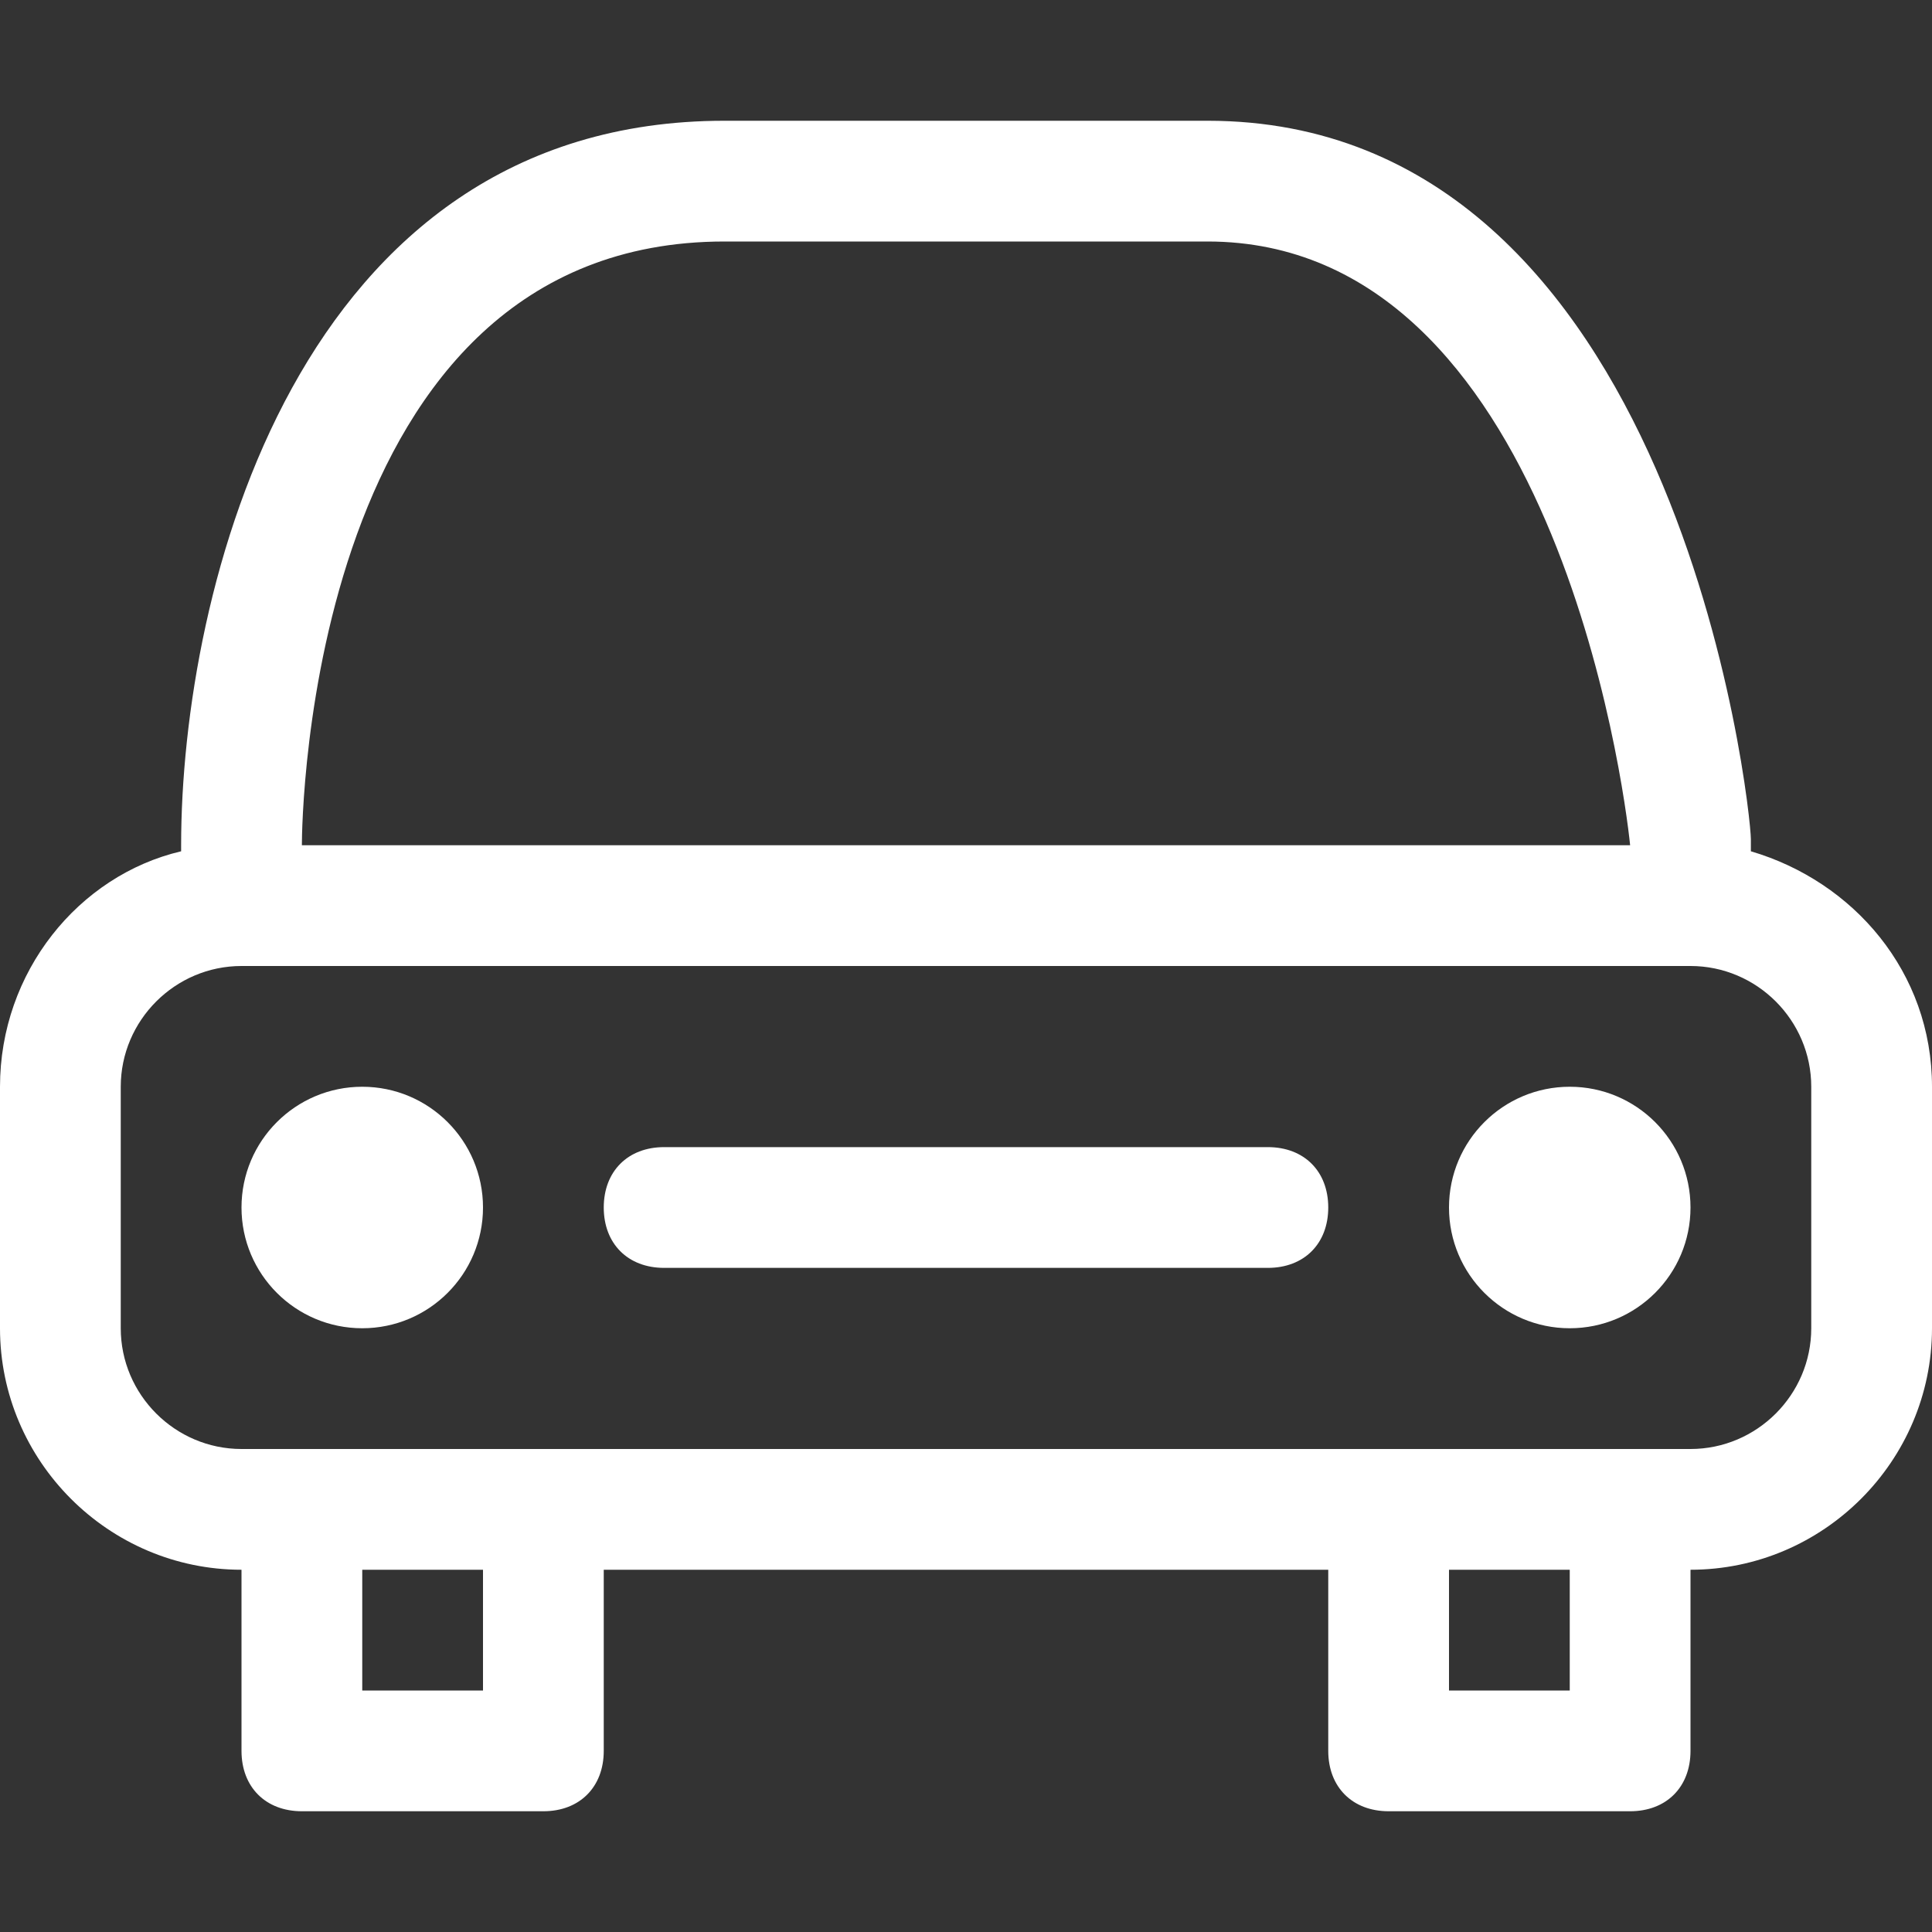
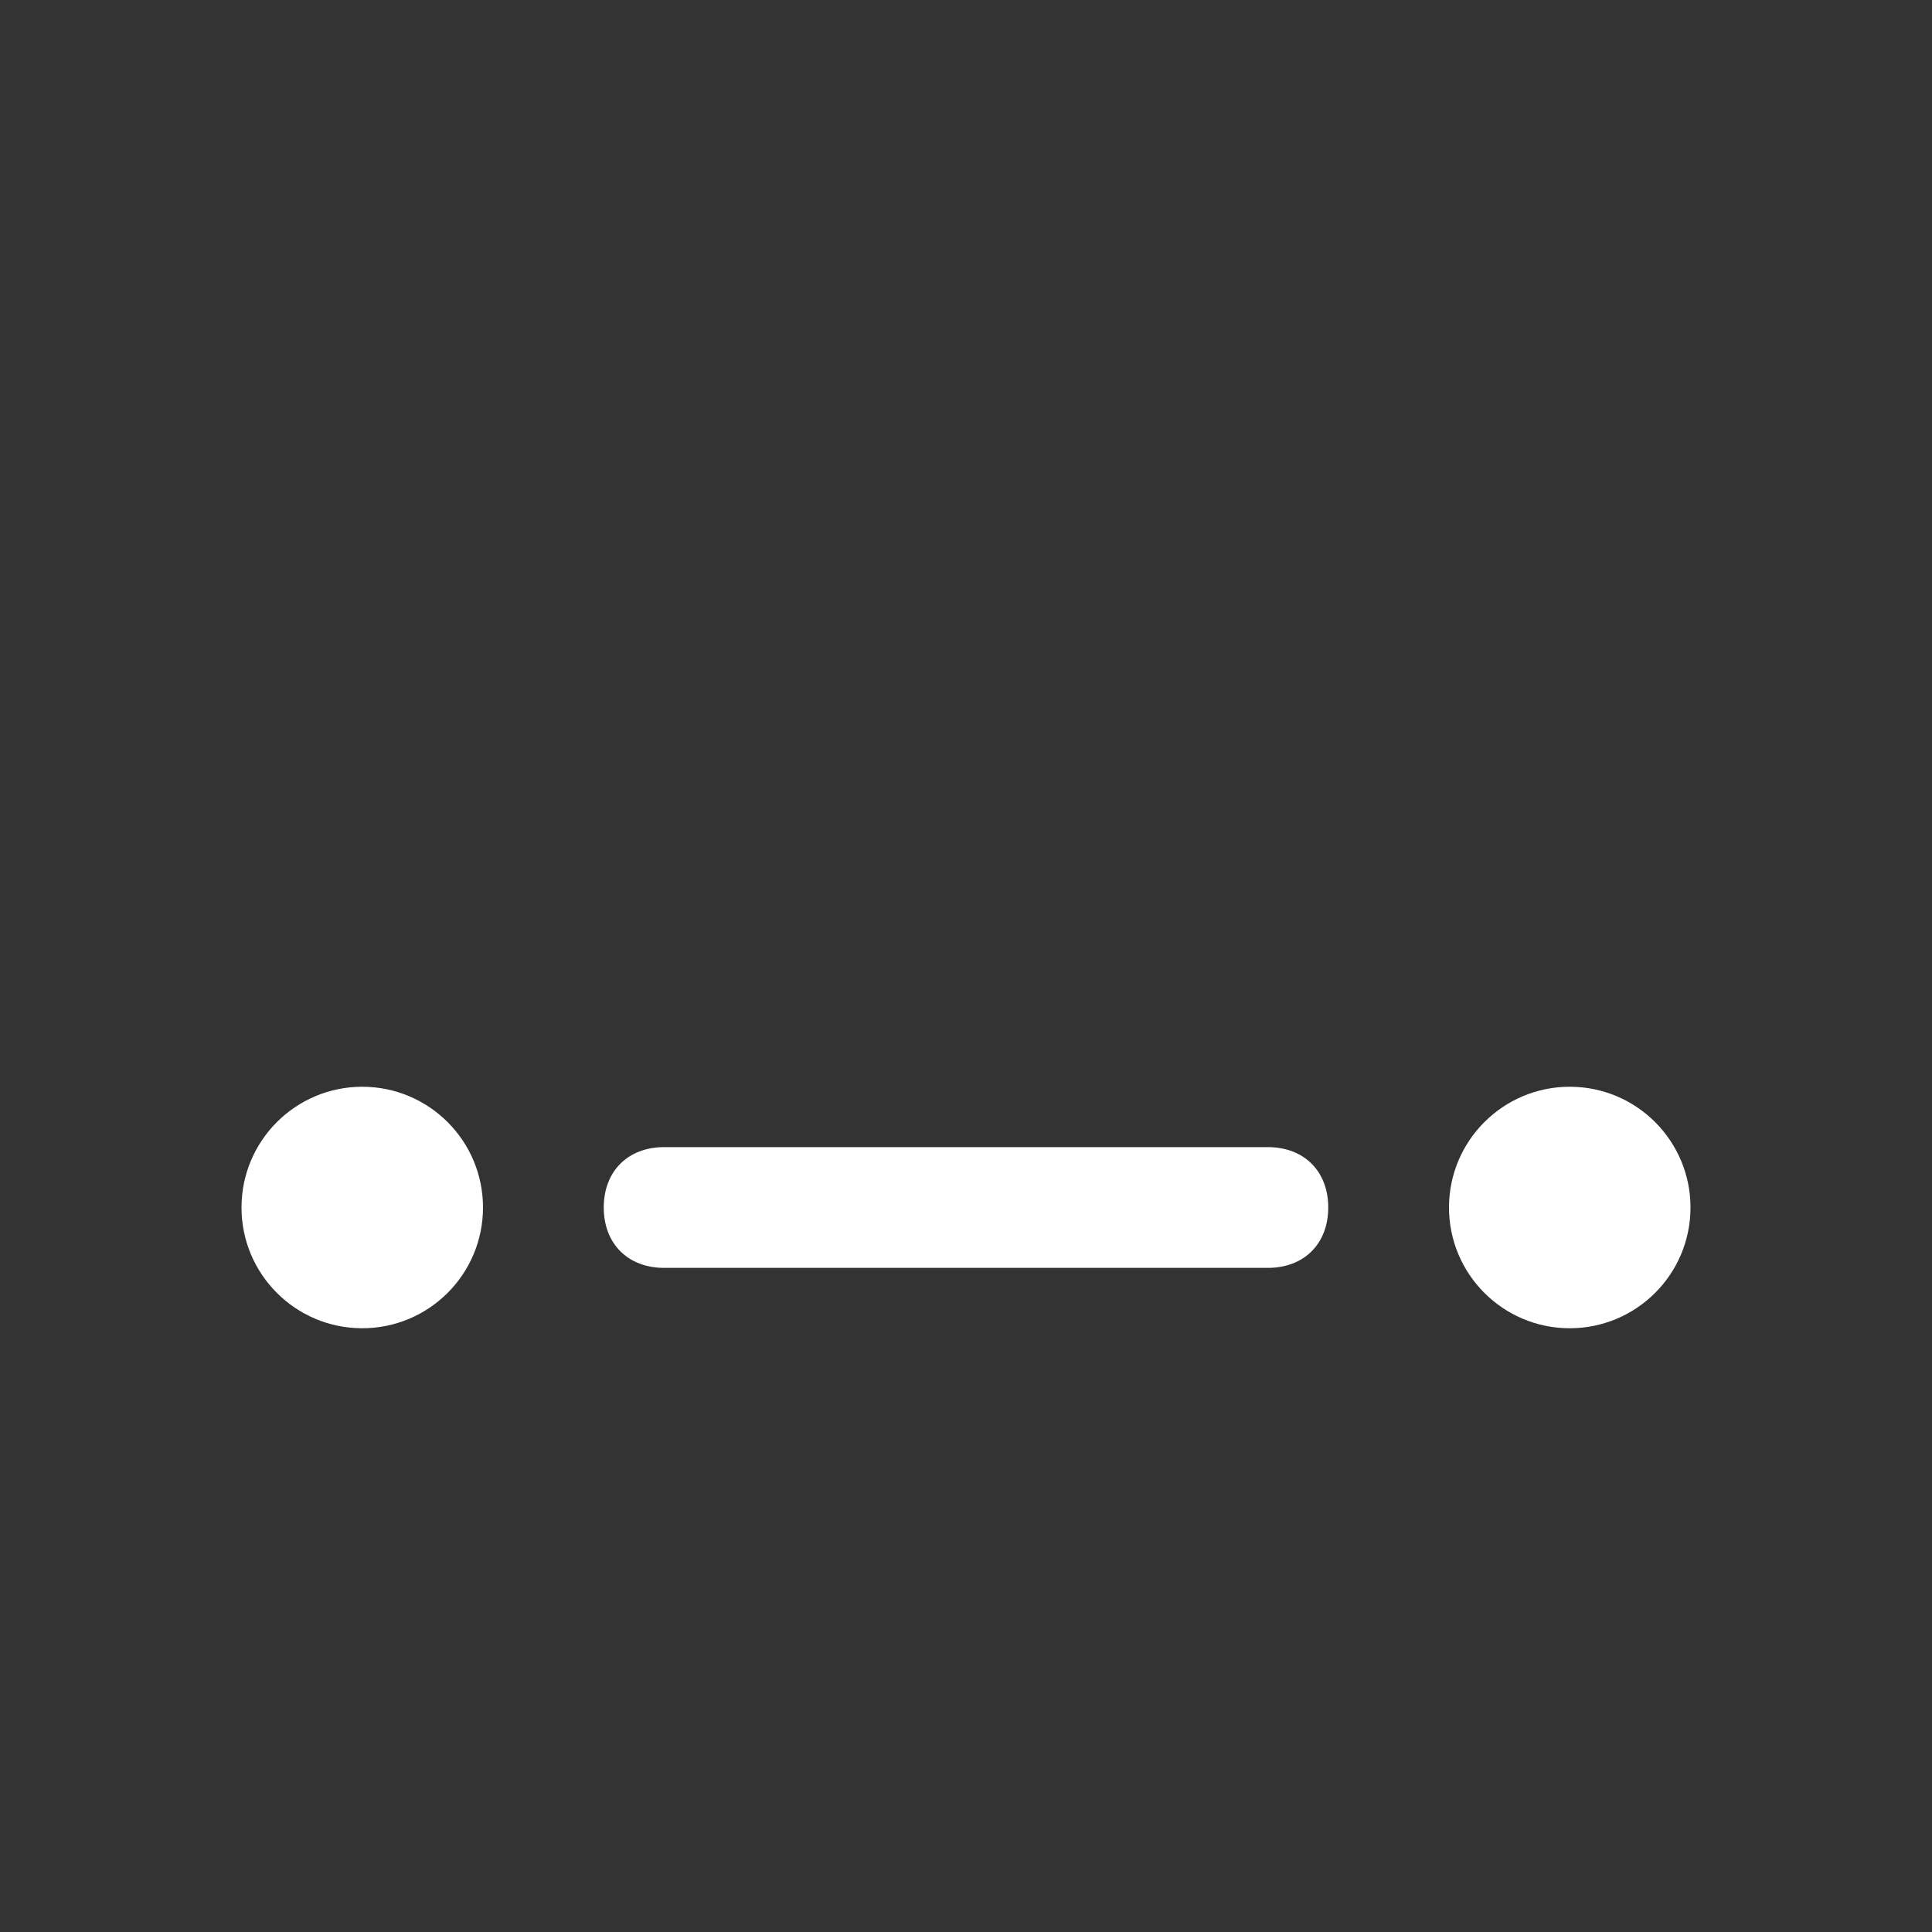
<svg xmlns="http://www.w3.org/2000/svg" version="1.1" id="Responsive_Icons" x="0px" y="0px" viewBox="0 0 32 32" style="enable-background:new 0 0 32 32;" xml:space="preserve">
  <rect x="0" y="0" width="32" height="32" fill="#333333" stroke="none" />
  <style type="text/css">
	.st0{fill:#FFFFFF;}
</style>
  <g>
-     <path class="st0" d="M29,14.1c0-0.1,0-0.1,0-0.2C29,13.4,27.8,2,20,2h-8C4.9,2,3,9.8,3,14c0,0,0,0.1,0,0.1c-1.7,0.4-3,2-3,3.9v4   c0,2.2,1.8,4,4,4v3c0,0.6,0.4,1,1,1h4c0.6,0,1-0.4,1-1v-3h12v3c0,0.6,0.4,1,1,1h4c0.6,0,1-0.4,1-1v-3c2.2,0,4-1.8,4-4v-4   C32,16.1,30.7,14.6,29,14.1z M12,4h8c5.7,0,6.9,9,7,10H5C5,13.6,5.1,4,12,4z M8,28H6v-2h2V28z M26,28h-2v-2h2V28z M30,22   c0,1.1-0.9,2-2,2H4c-1.1,0-2-0.9-2-2v-4c0-1.1,0.9-2,2-2h24c1.1,0,2,0.9,2,2V22z" />
    <circle class="st0" cx="26" cy="20" r="2" />
    <circle class="st0" cx="6" cy="20" r="2" />
    <path class="st0" d="M21,19H11c-0.6,0-1,0.4-1,1s0.4,1,1,1h10c0.6,0,1-0.4,1-1S21.6,19,21,19z" />
  </g>
</svg>